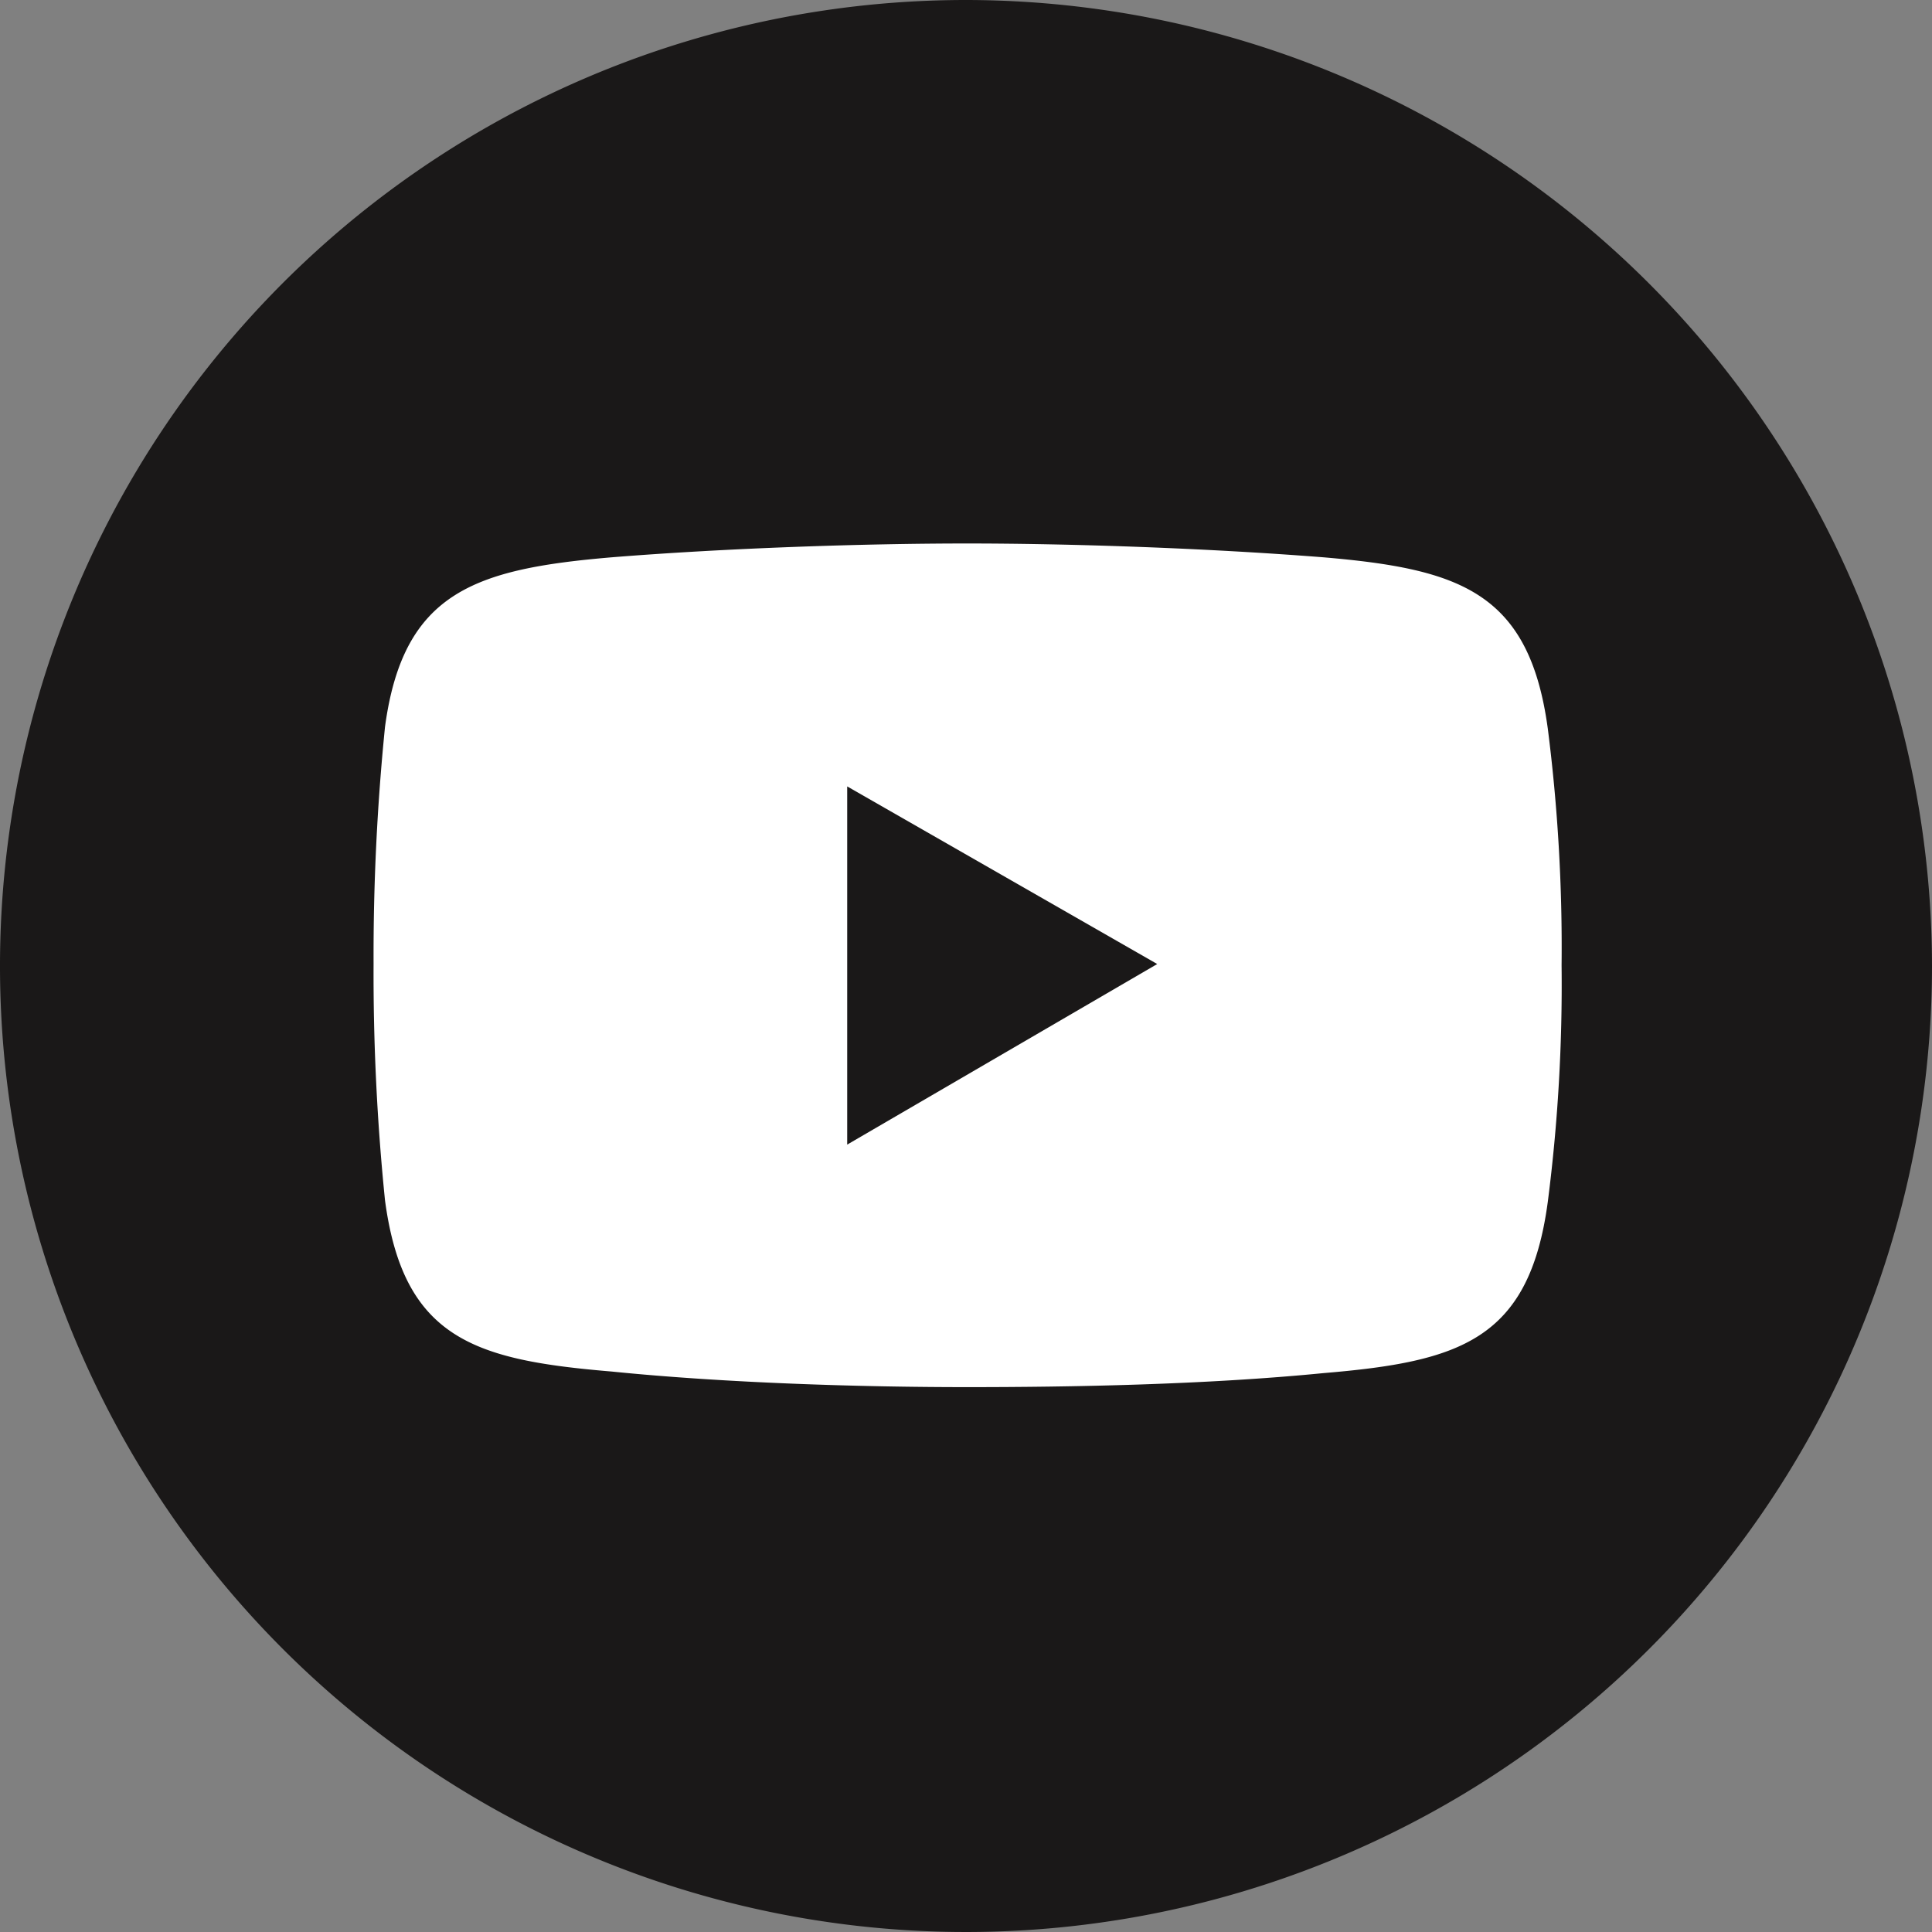
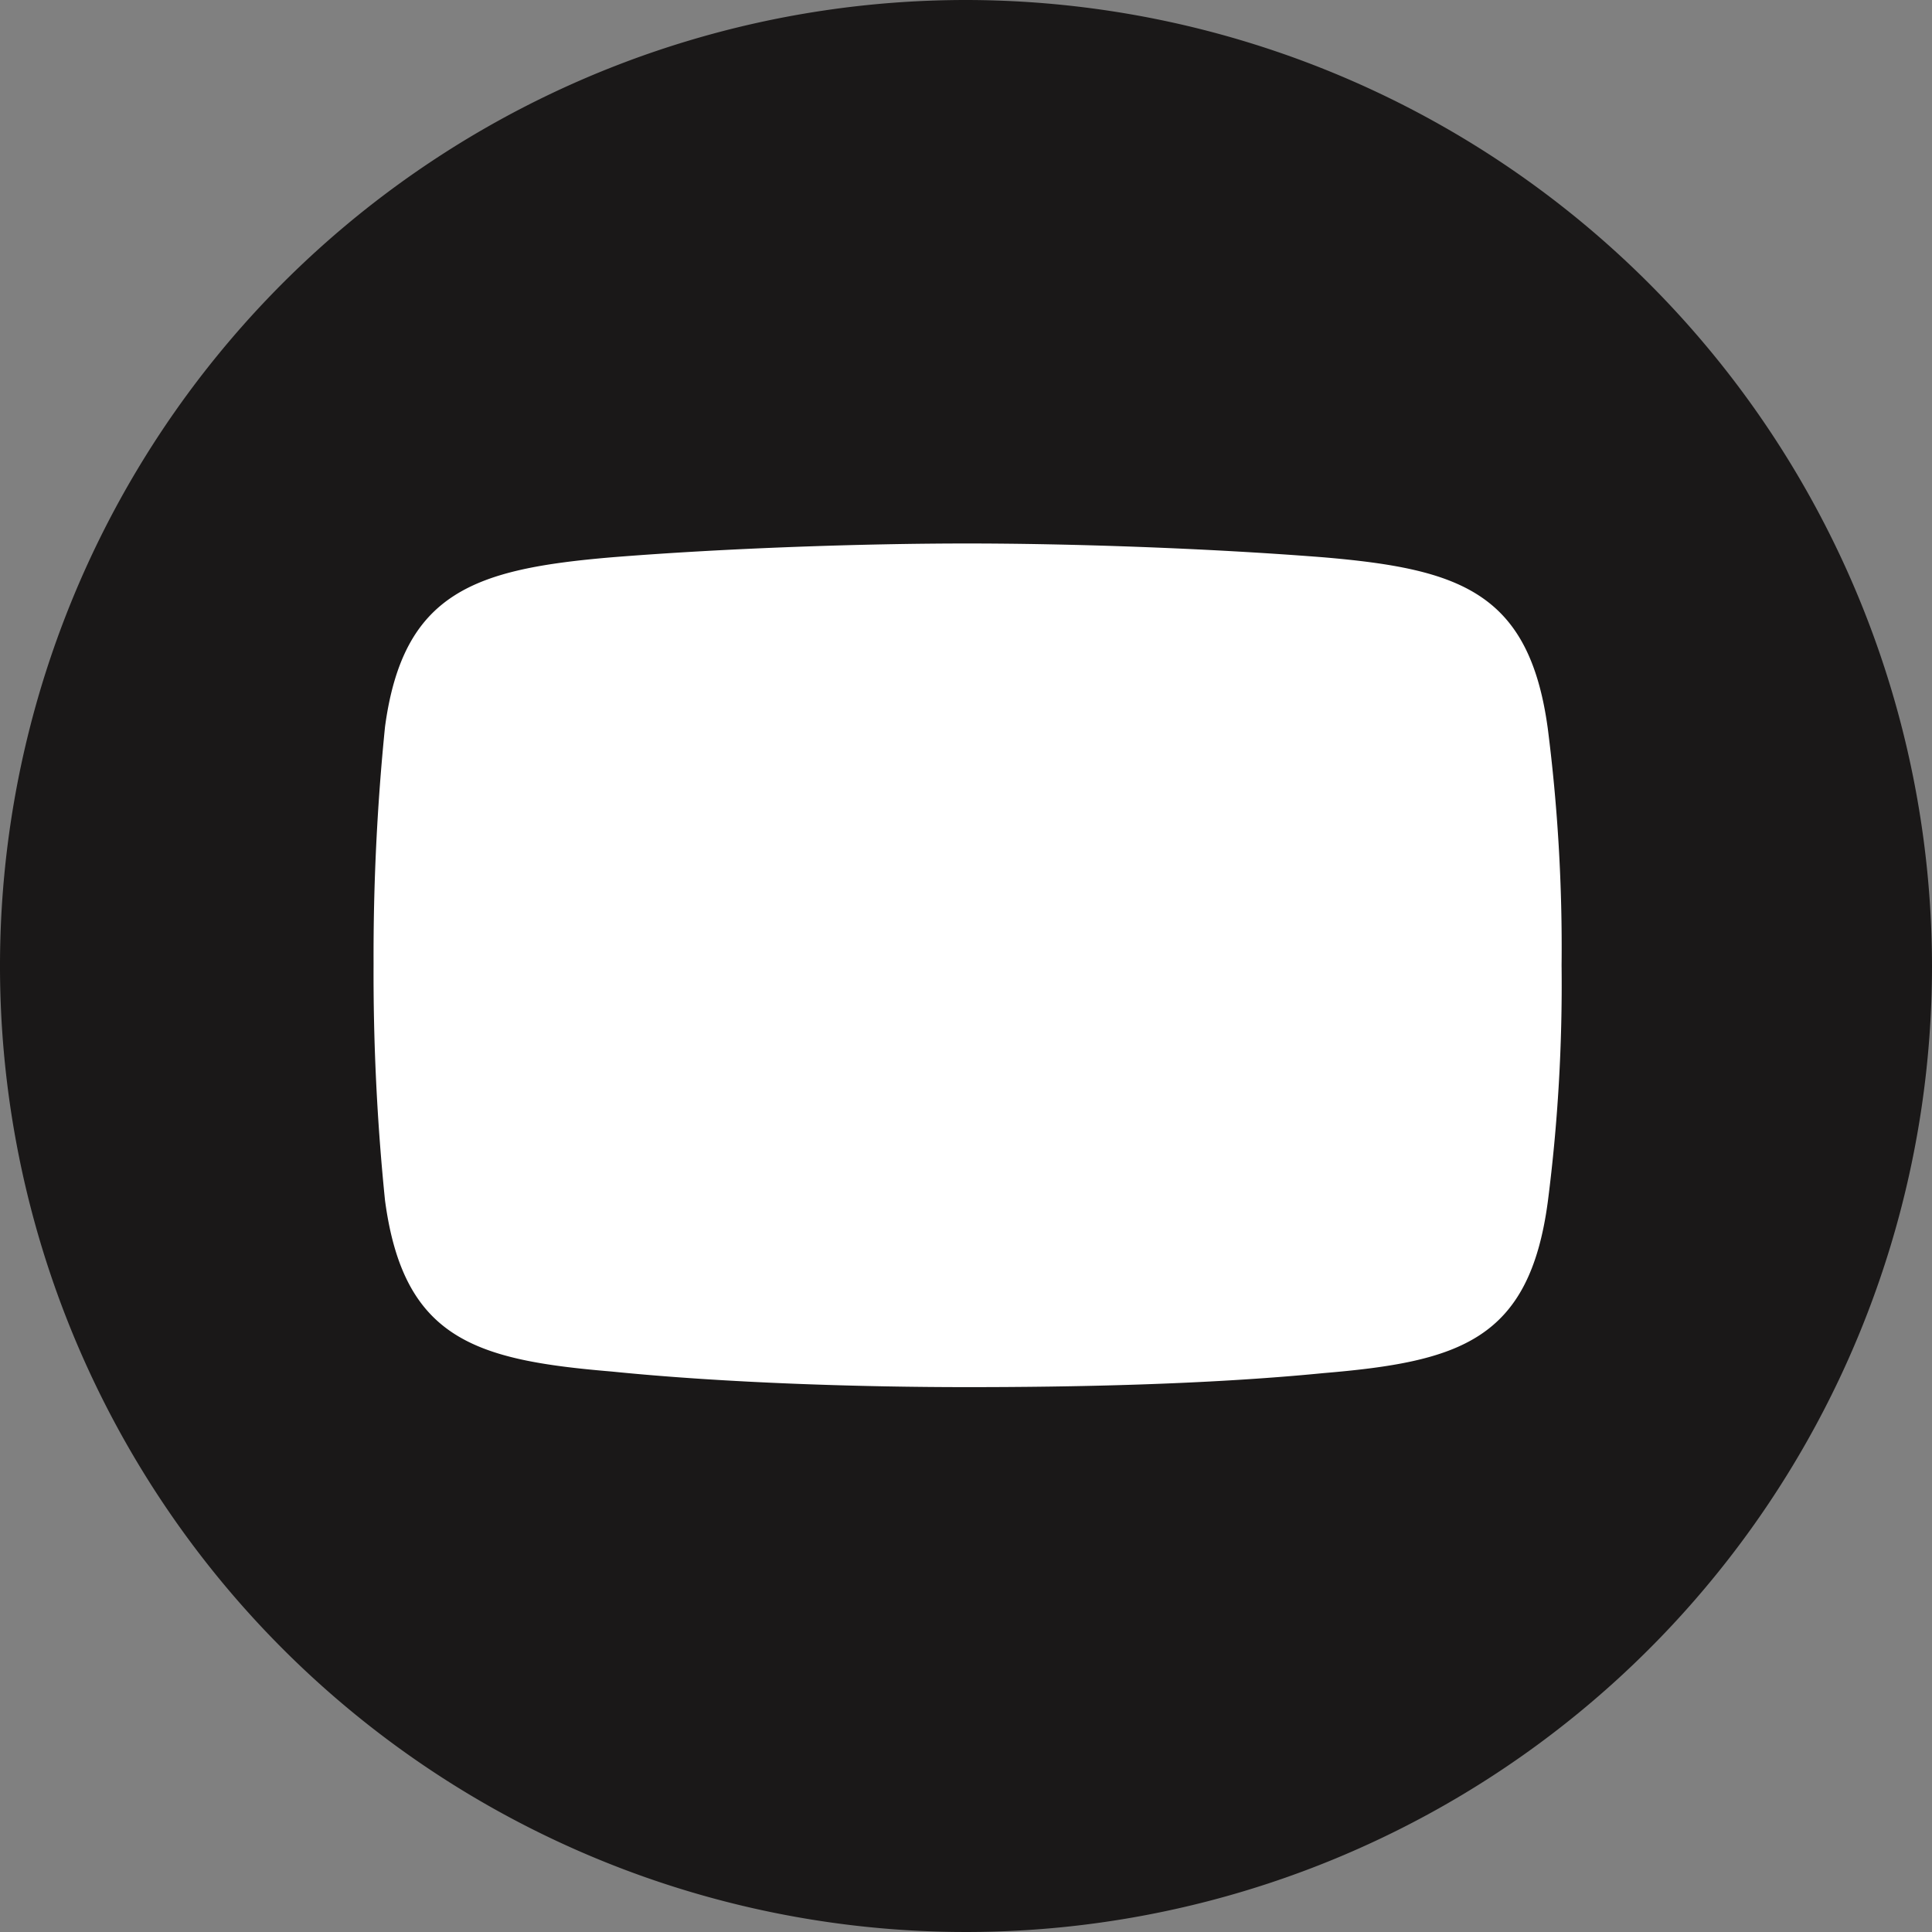
<svg xmlns="http://www.w3.org/2000/svg" width="9.79" height="9.79">
  <rect width="100%" height="100%" fill="#808080" stroke="none" />
  <defs>
    <clipPath id="a">
      <path fill="none" d="M0 0h9.79v9.79H0z" data-name="Rectangle 18" />
    </clipPath>
  </defs>
  <g>
    <g fill-rule="evenodd" clip-path="url(#a)" data-name="Group 20">
      <path fill="#1a1818" d="M9.79 4.895A4.895 4.895 0 1 1 4.895 0 4.9 4.9 0 0 1 9.79 4.895" data-name="Path 125" />
      <path fill="#fff" d="M3.1 2.824c.586-.047 1.278-.07 1.8-.07s1.208.023 1.806.07c.691.059 1.043.176 1.137.867a8.752 8.752 0 0 1 .07 1.2 8.62 8.62 0 0 1-.07 1.2c-.094.7-.446.809-1.137.867-.6.059-1.278.071-1.806.071s-1.216-.02-1.8-.079c-.692-.058-1.055-.164-1.149-.867a11.358 11.358 0 0 1-.058-1.2 11.547 11.547 0 0 1 .058-1.2c.092-.683.455-.8 1.149-.859" data-name="Path 126" />
-       <path fill="#1a1818" d="m4.293 3.985 1.571.9-1.571.915Z" data-name="Path 127" />
    </g>
  </g>
</svg>